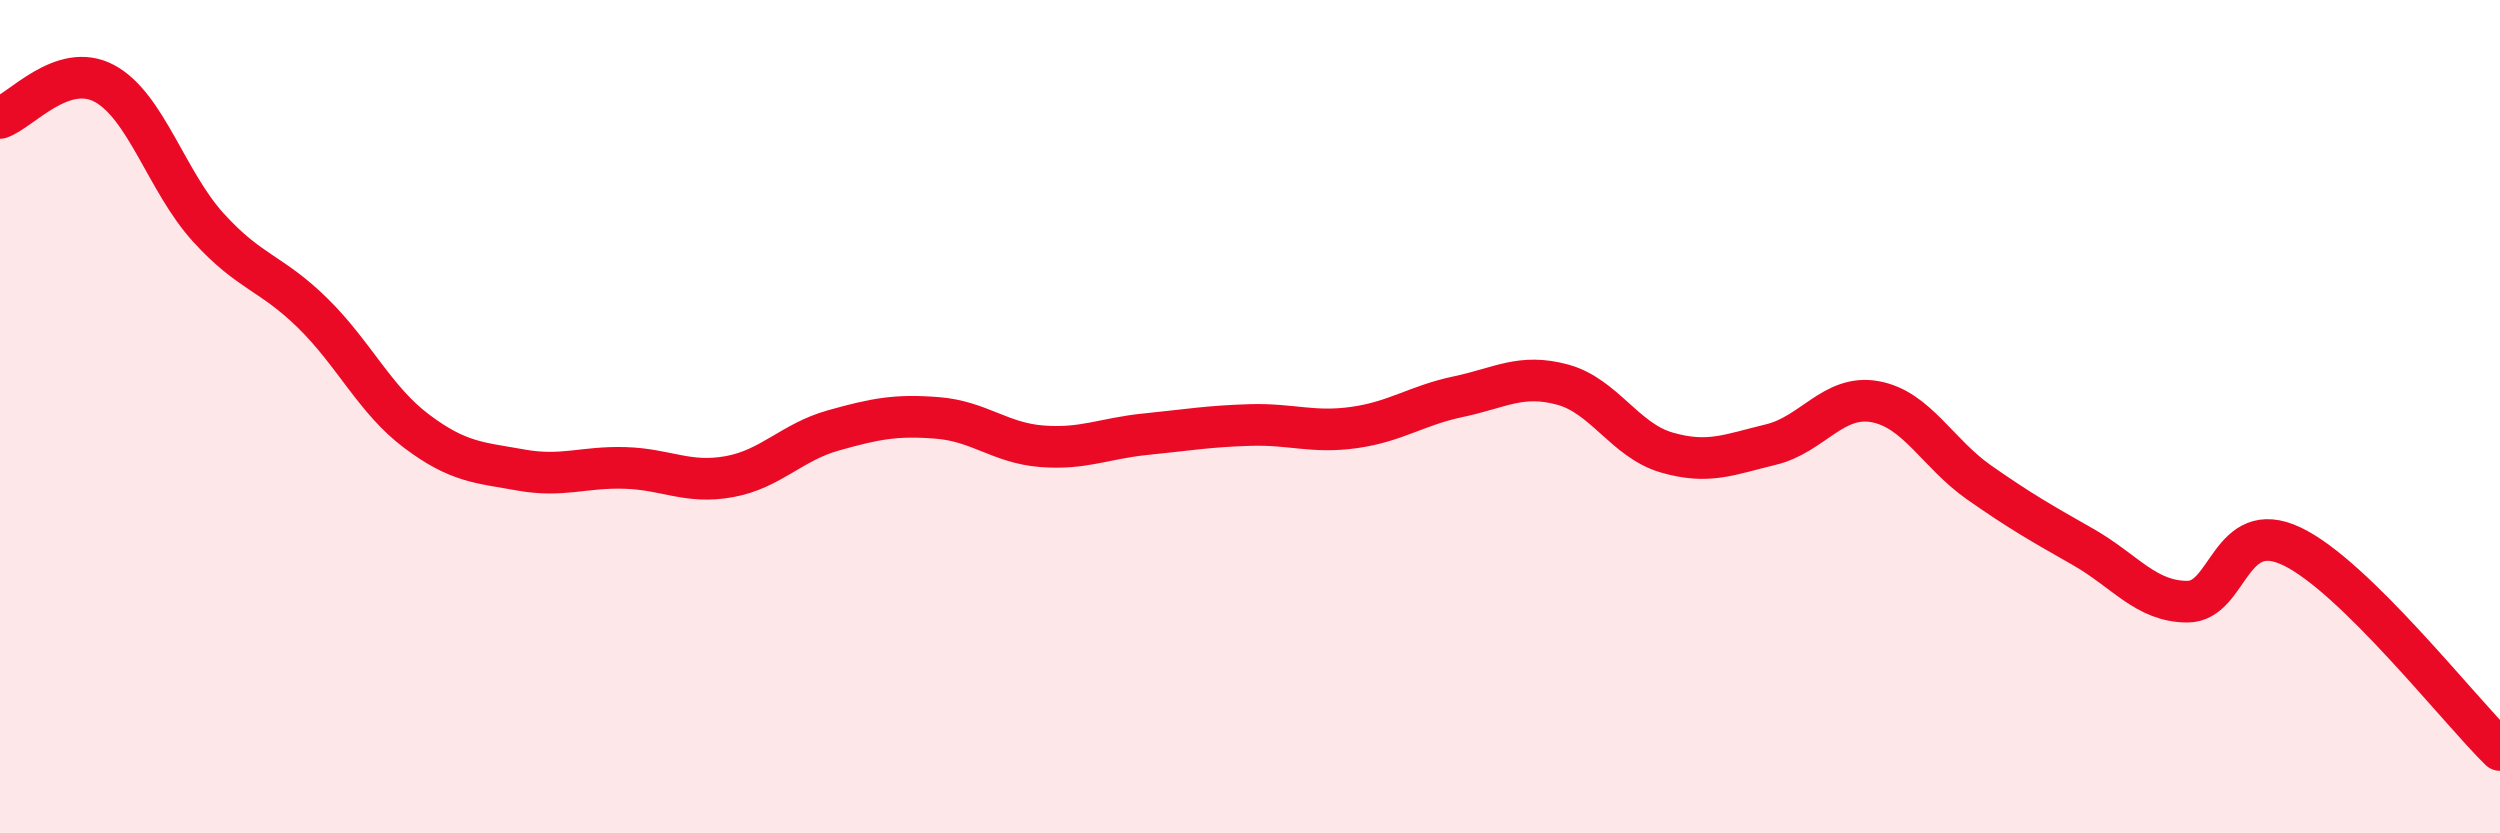
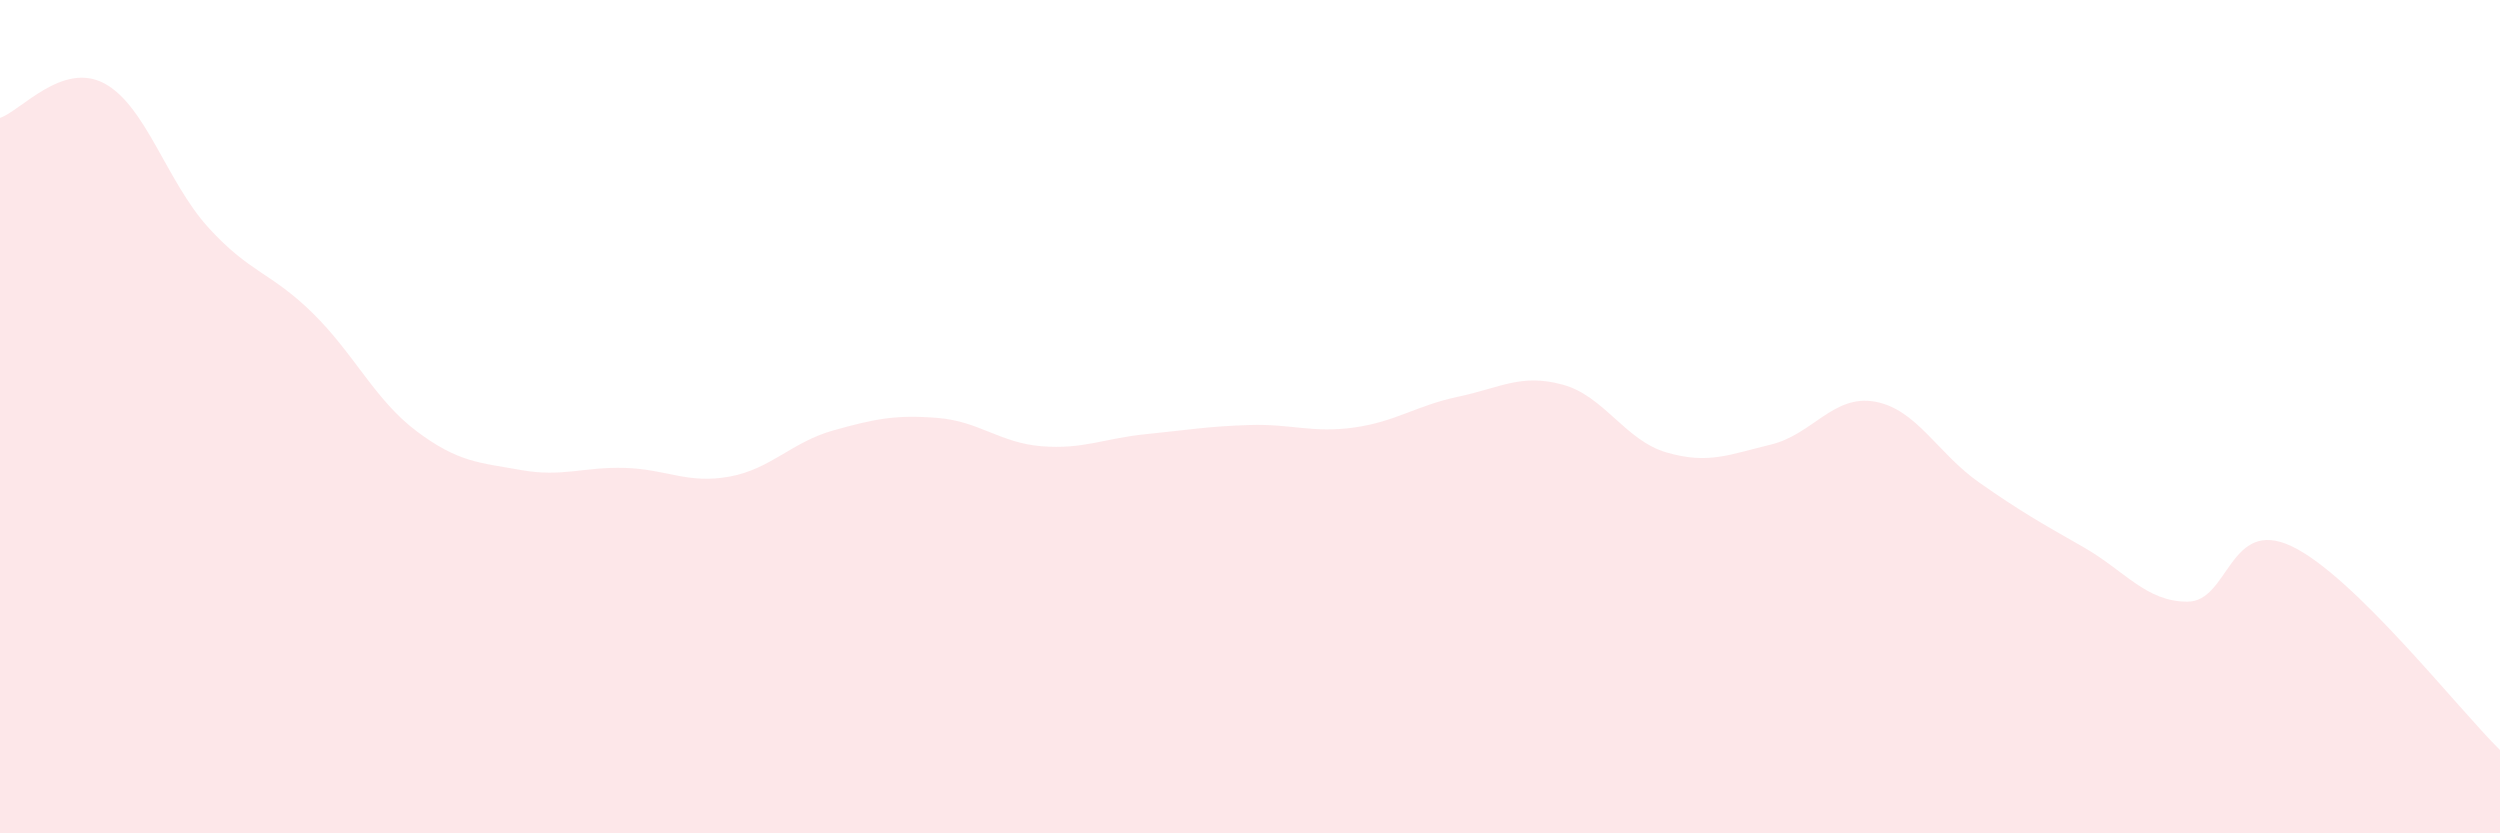
<svg xmlns="http://www.w3.org/2000/svg" width="60" height="20" viewBox="0 0 60 20">
  <path d="M 0,2.83 C 0.5,2.66 1.5,1.47 2.5,2 C 3.5,2.53 4,4.36 5,5.46 C 6,6.56 6.5,6.53 7.5,7.51 C 8.5,8.49 9,9.6 10,10.35 C 11,11.1 11.5,11.1 12.5,11.28 C 13.5,11.46 14,11.2 15,11.23 C 16,11.26 16.5,11.62 17.5,11.44 C 18.5,11.26 19,10.61 20,10.33 C 21,10.05 21.5,9.95 22.5,10.03 C 23.5,10.11 24,10.63 25,10.71 C 26,10.79 26.5,10.52 27.5,10.42 C 28.5,10.32 29,10.23 30,10.2 C 31,10.17 31.5,10.4 32.5,10.26 C 33.5,10.12 34,9.73 35,9.52 C 36,9.31 36.5,8.96 37.5,9.23 C 38.5,9.5 39,10.57 40,10.86 C 41,11.15 41.5,10.91 42.5,10.67 C 43.5,10.43 44,9.46 45,9.64 C 46,9.82 46.5,10.88 47.5,11.58 C 48.5,12.28 49,12.56 50,13.13 C 51,13.7 51.5,14.44 52.5,14.44 C 53.5,14.44 53.5,12.4 55,13.11 C 56.5,13.82 59,17.02 60,18L60 20L0 20Z" fill="#EB0A25" opacity="0.1" stroke-linecap="round" stroke-linejoin="round" />
-   <path d="M 0,2.83 C 0.5,2.66 1.5,1.47 2.5,2 C 3.5,2.53 4,4.36 5,5.46 C 6,6.56 6.5,6.53 7.5,7.51 C 8.5,8.49 9,9.6 10,10.35 C 11,11.1 11.5,11.1 12.5,11.28 C 13.5,11.46 14,11.2 15,11.23 C 16,11.26 16.5,11.62 17.5,11.44 C 18.5,11.26 19,10.61 20,10.33 C 21,10.05 21.5,9.95 22.5,10.03 C 23.5,10.11 24,10.63 25,10.71 C 26,10.79 26.5,10.52 27.5,10.42 C 28.5,10.32 29,10.23 30,10.2 C 31,10.17 31.5,10.4 32.5,10.26 C 33.5,10.12 34,9.73 35,9.52 C 36,9.31 36.5,8.96 37.5,9.23 C 38.5,9.5 39,10.57 40,10.86 C 41,11.15 41.5,10.91 42.5,10.67 C 43.5,10.43 44,9.46 45,9.64 C 46,9.82 46.5,10.88 47.5,11.58 C 48.5,12.28 49,12.56 50,13.13 C 51,13.7 51.5,14.44 52.5,14.44 C 53.5,14.44 53.5,12.4 55,13.11 C 56.5,13.82 59,17.02 60,18" stroke="#EB0A25" stroke-width="1" fill="none" stroke-linecap="round" stroke-linejoin="round" />
</svg>